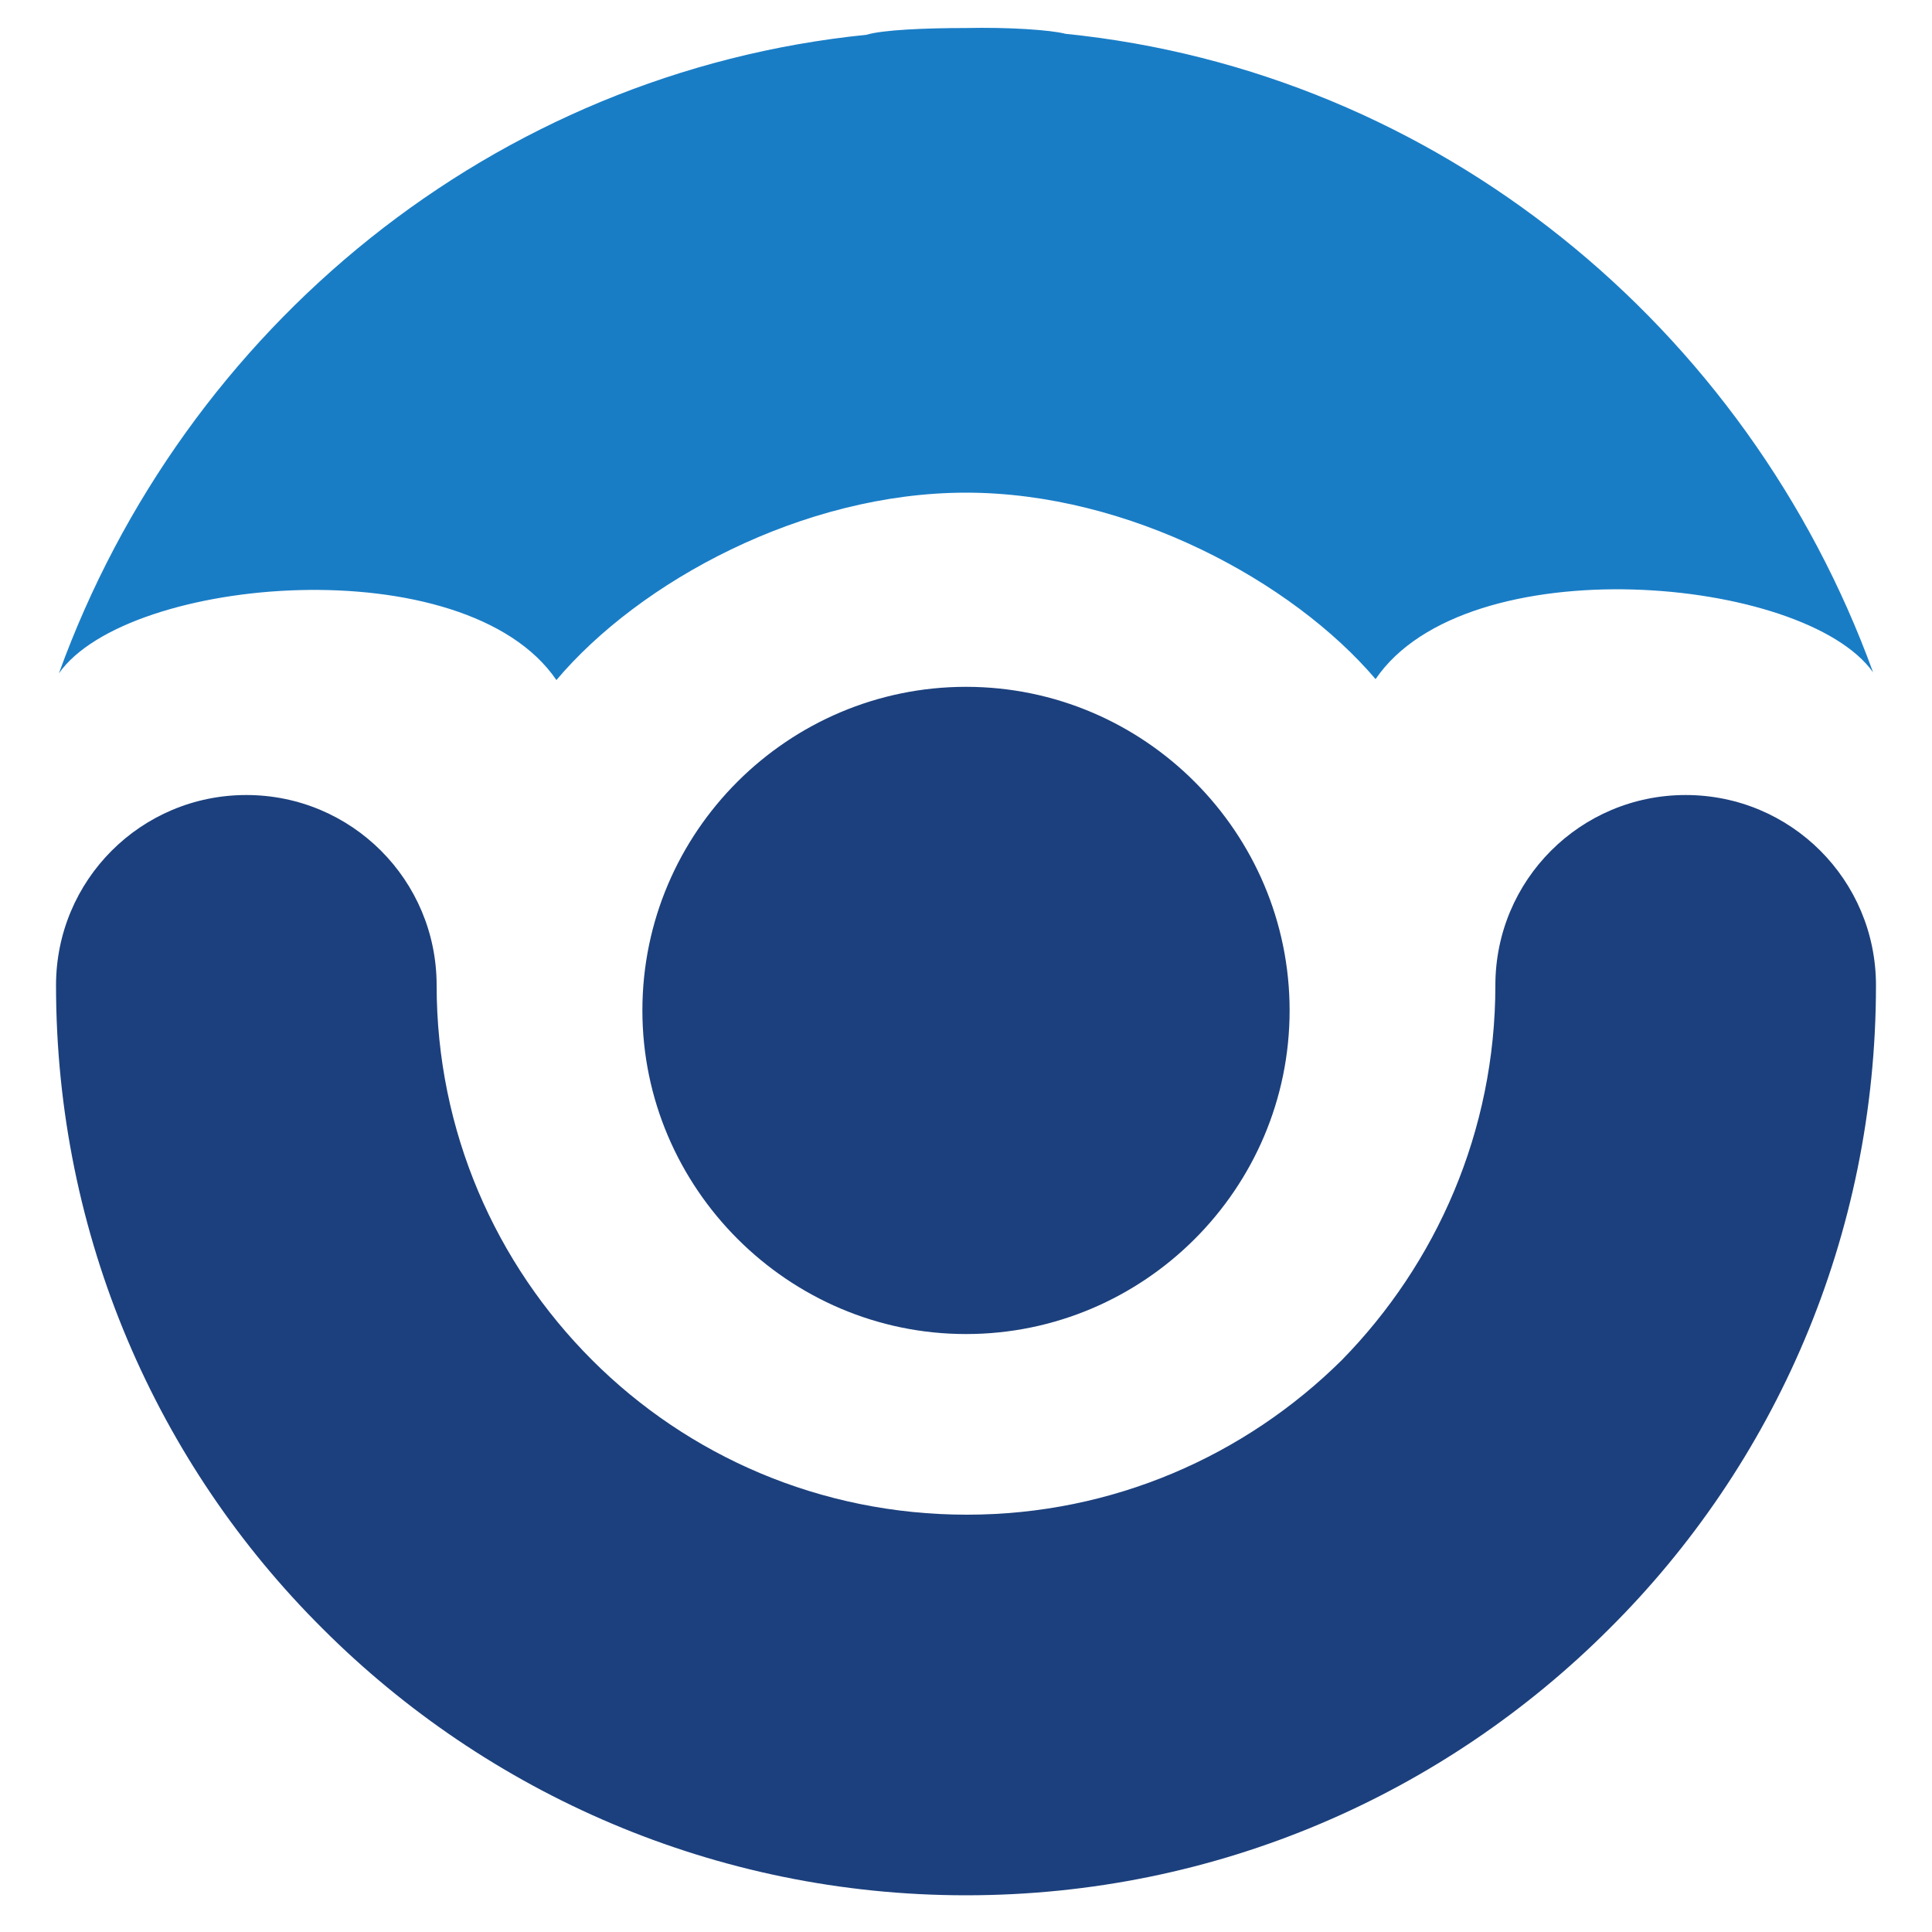
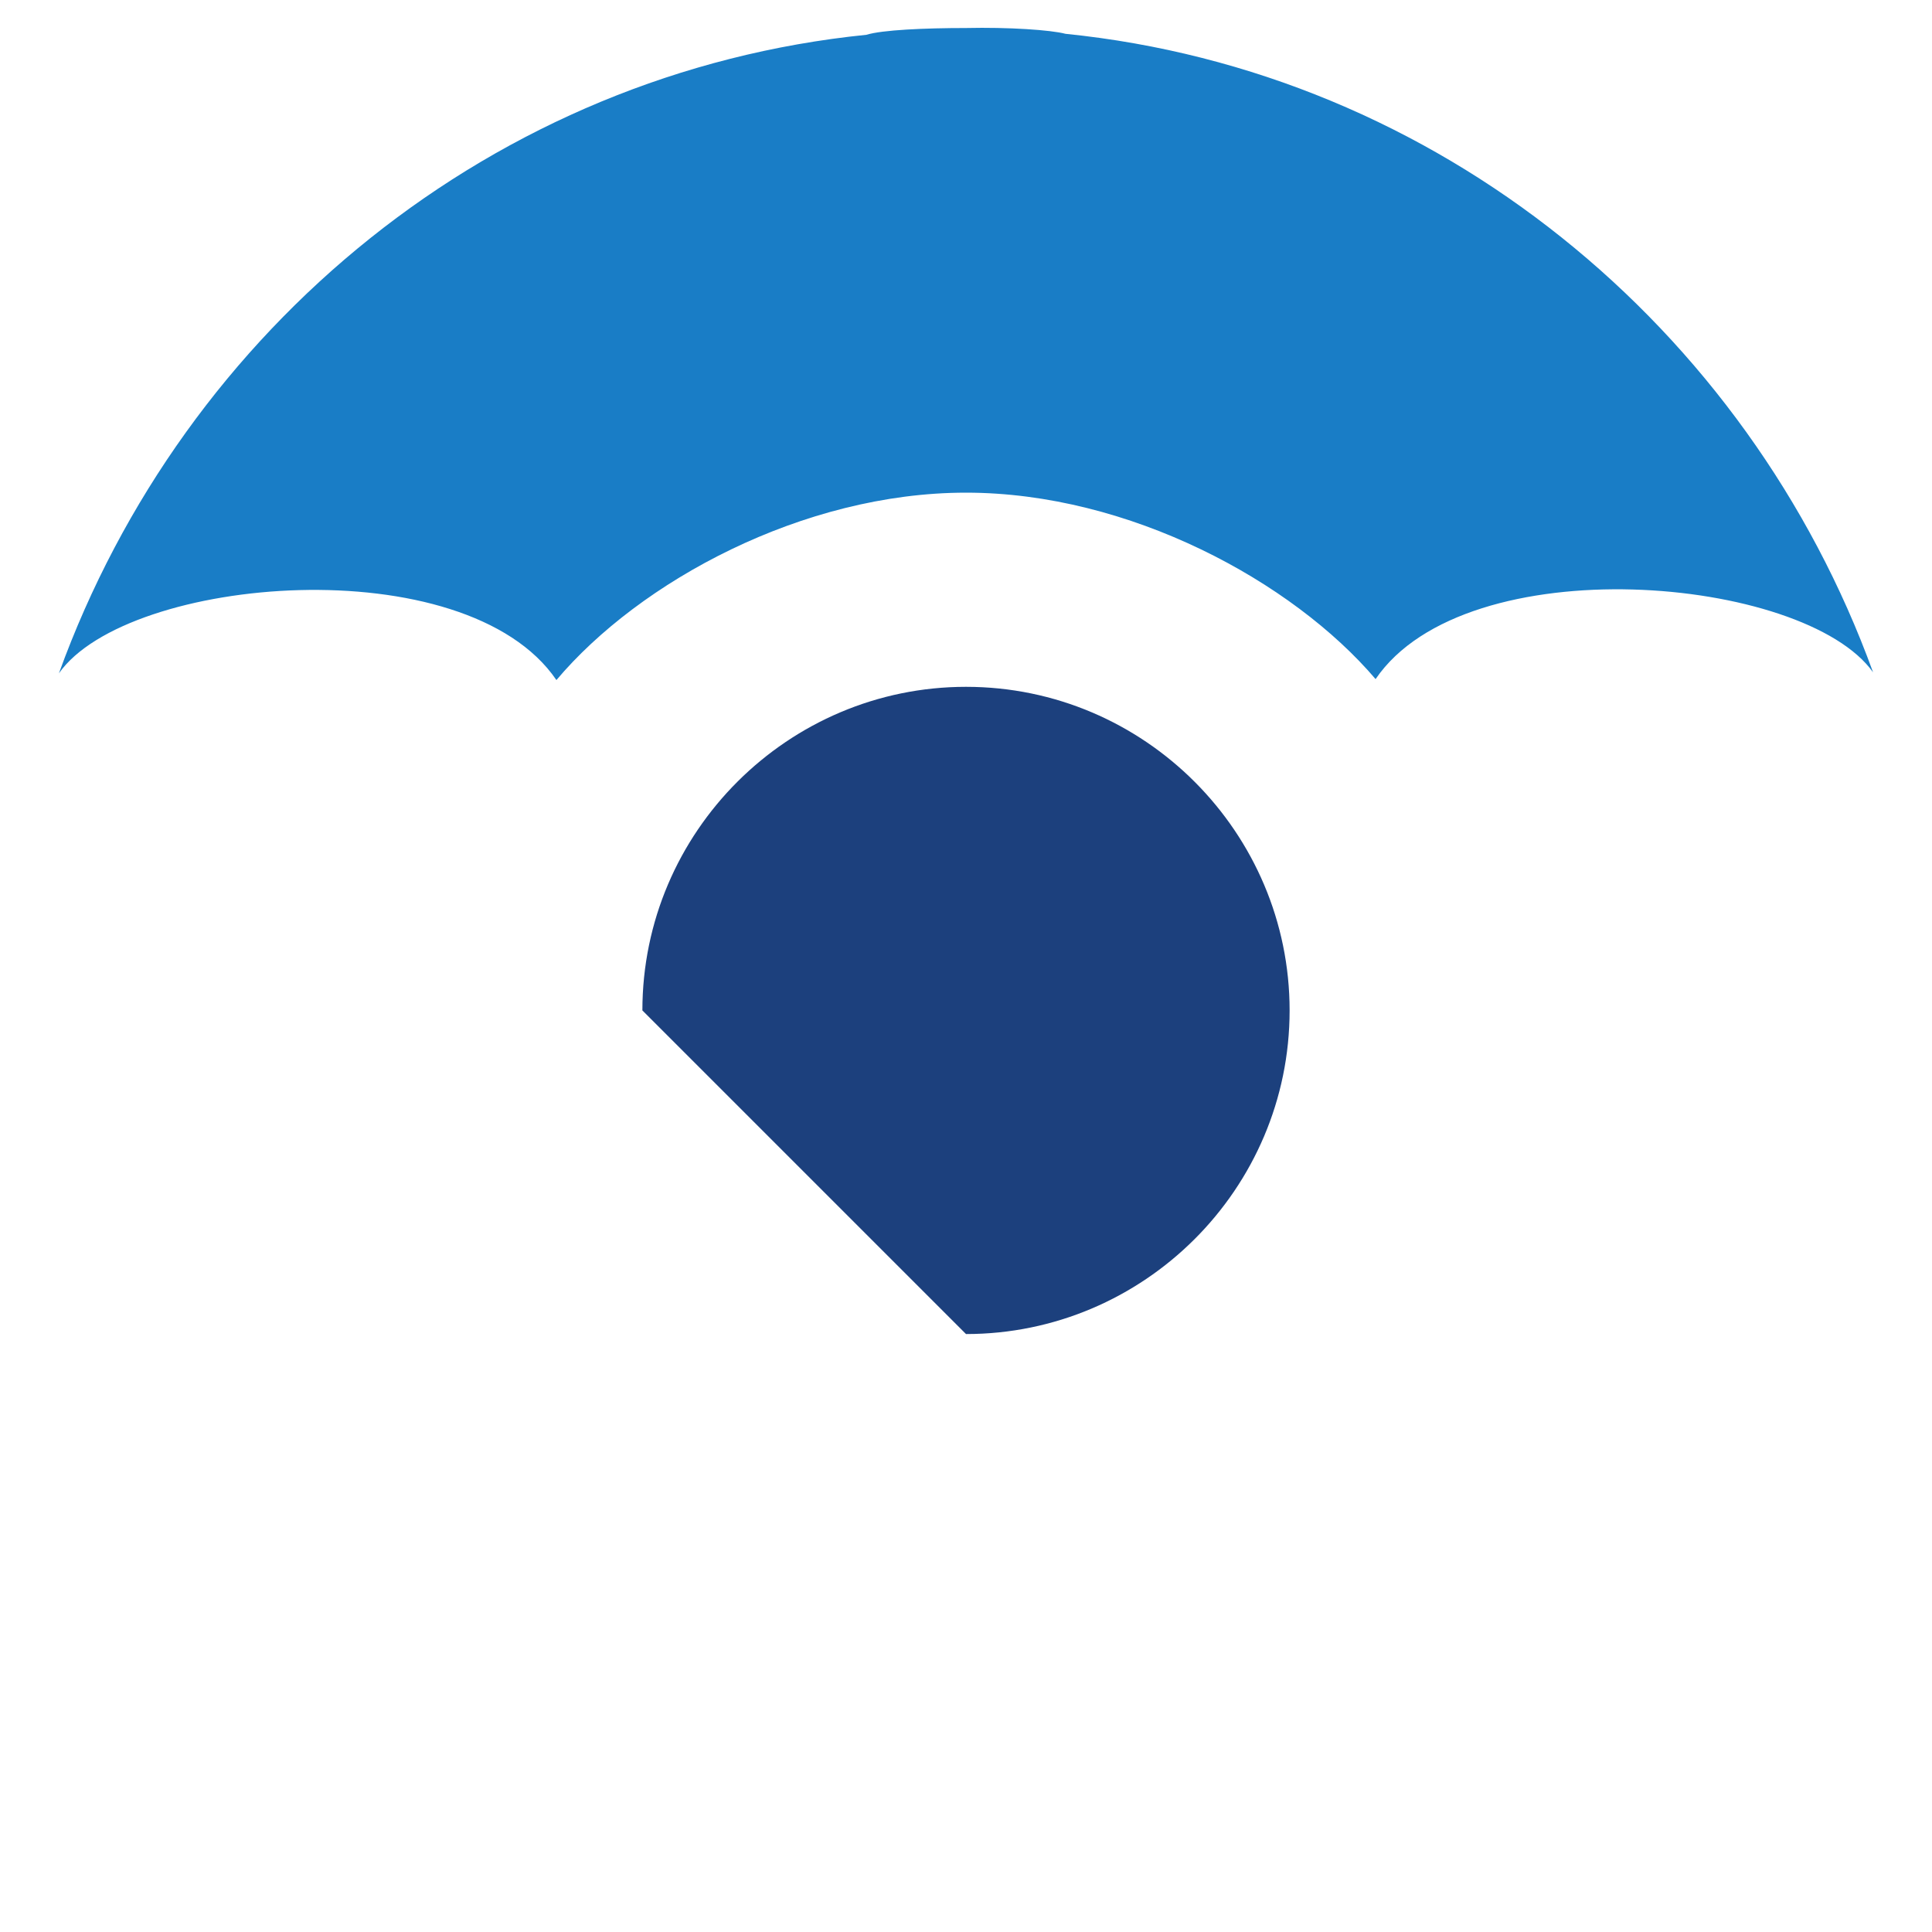
<svg xmlns="http://www.w3.org/2000/svg" version="1.1" id="Layer_1" x="0px" y="0px" viewBox="0 0 200 200" style="enable-background:new 0 0 200 200;" xml:space="preserve">
  <style type="text/css">
	.st0{fill-rule:evenodd;clip-rule:evenodd;fill:#1C407D;}
	.st1{fill-rule:evenodd;clip-rule:evenodd;fill:#197DC6;}
</style>
-   <path class="st0" d="M154.8,102c0-10.9,8.8-19.7,19.7-19.7s19.7,8.8,19.7,19.7c0,26-10.5,49.6-27.6,66.6  c-17.1,17.1-40.6,27.6-66.6,27.6s-49.6-10.6-66.6-27.6C16.3,151.6,5.8,128,5.8,102c0-10.9,8.8-19.7,19.7-19.7s19.7,8.8,19.7,19.7  c0,15.1,6.1,28.8,16.1,38.8c9.9,9.9,23.6,16,38.8,16c15.1,0,28.8-6.1,38.8-16C148.7,130.8,154.8,117.1,154.8,102z" />
-   <path class="st0" d="M100,138.1c18.4,0,33.5-15,33.5-33.5c0-18.4-15-33.5-33.5-33.5c-18.4,0-33.5,15-33.5,33.5  C66.5,123,81.6,138.1,100,138.1z" />
+   <path class="st0" d="M100,138.1c18.4,0,33.5-15,33.5-33.5c0-18.4-15-33.5-33.5-33.5c-18.4,0-33.5,15-33.5,33.5  z" />
  <path class="st1" d="M110.3,3.5c38.5,3.9,70.6,30.3,83.6,66.1c-7.1-10-42.1-13.1-51.5,0.7C133.8,60.2,116.9,51,100,51  s-33.8,9.2-42.4,19.4c-9.4-13.8-44.4-10.8-51.5-0.7c13-35.9,45.1-62.2,83.6-66.1c1.6-0.5,6-0.7,10.3-0.7  C104.4,2.8,108.8,3.1,110.3,3.5z" />
</svg>